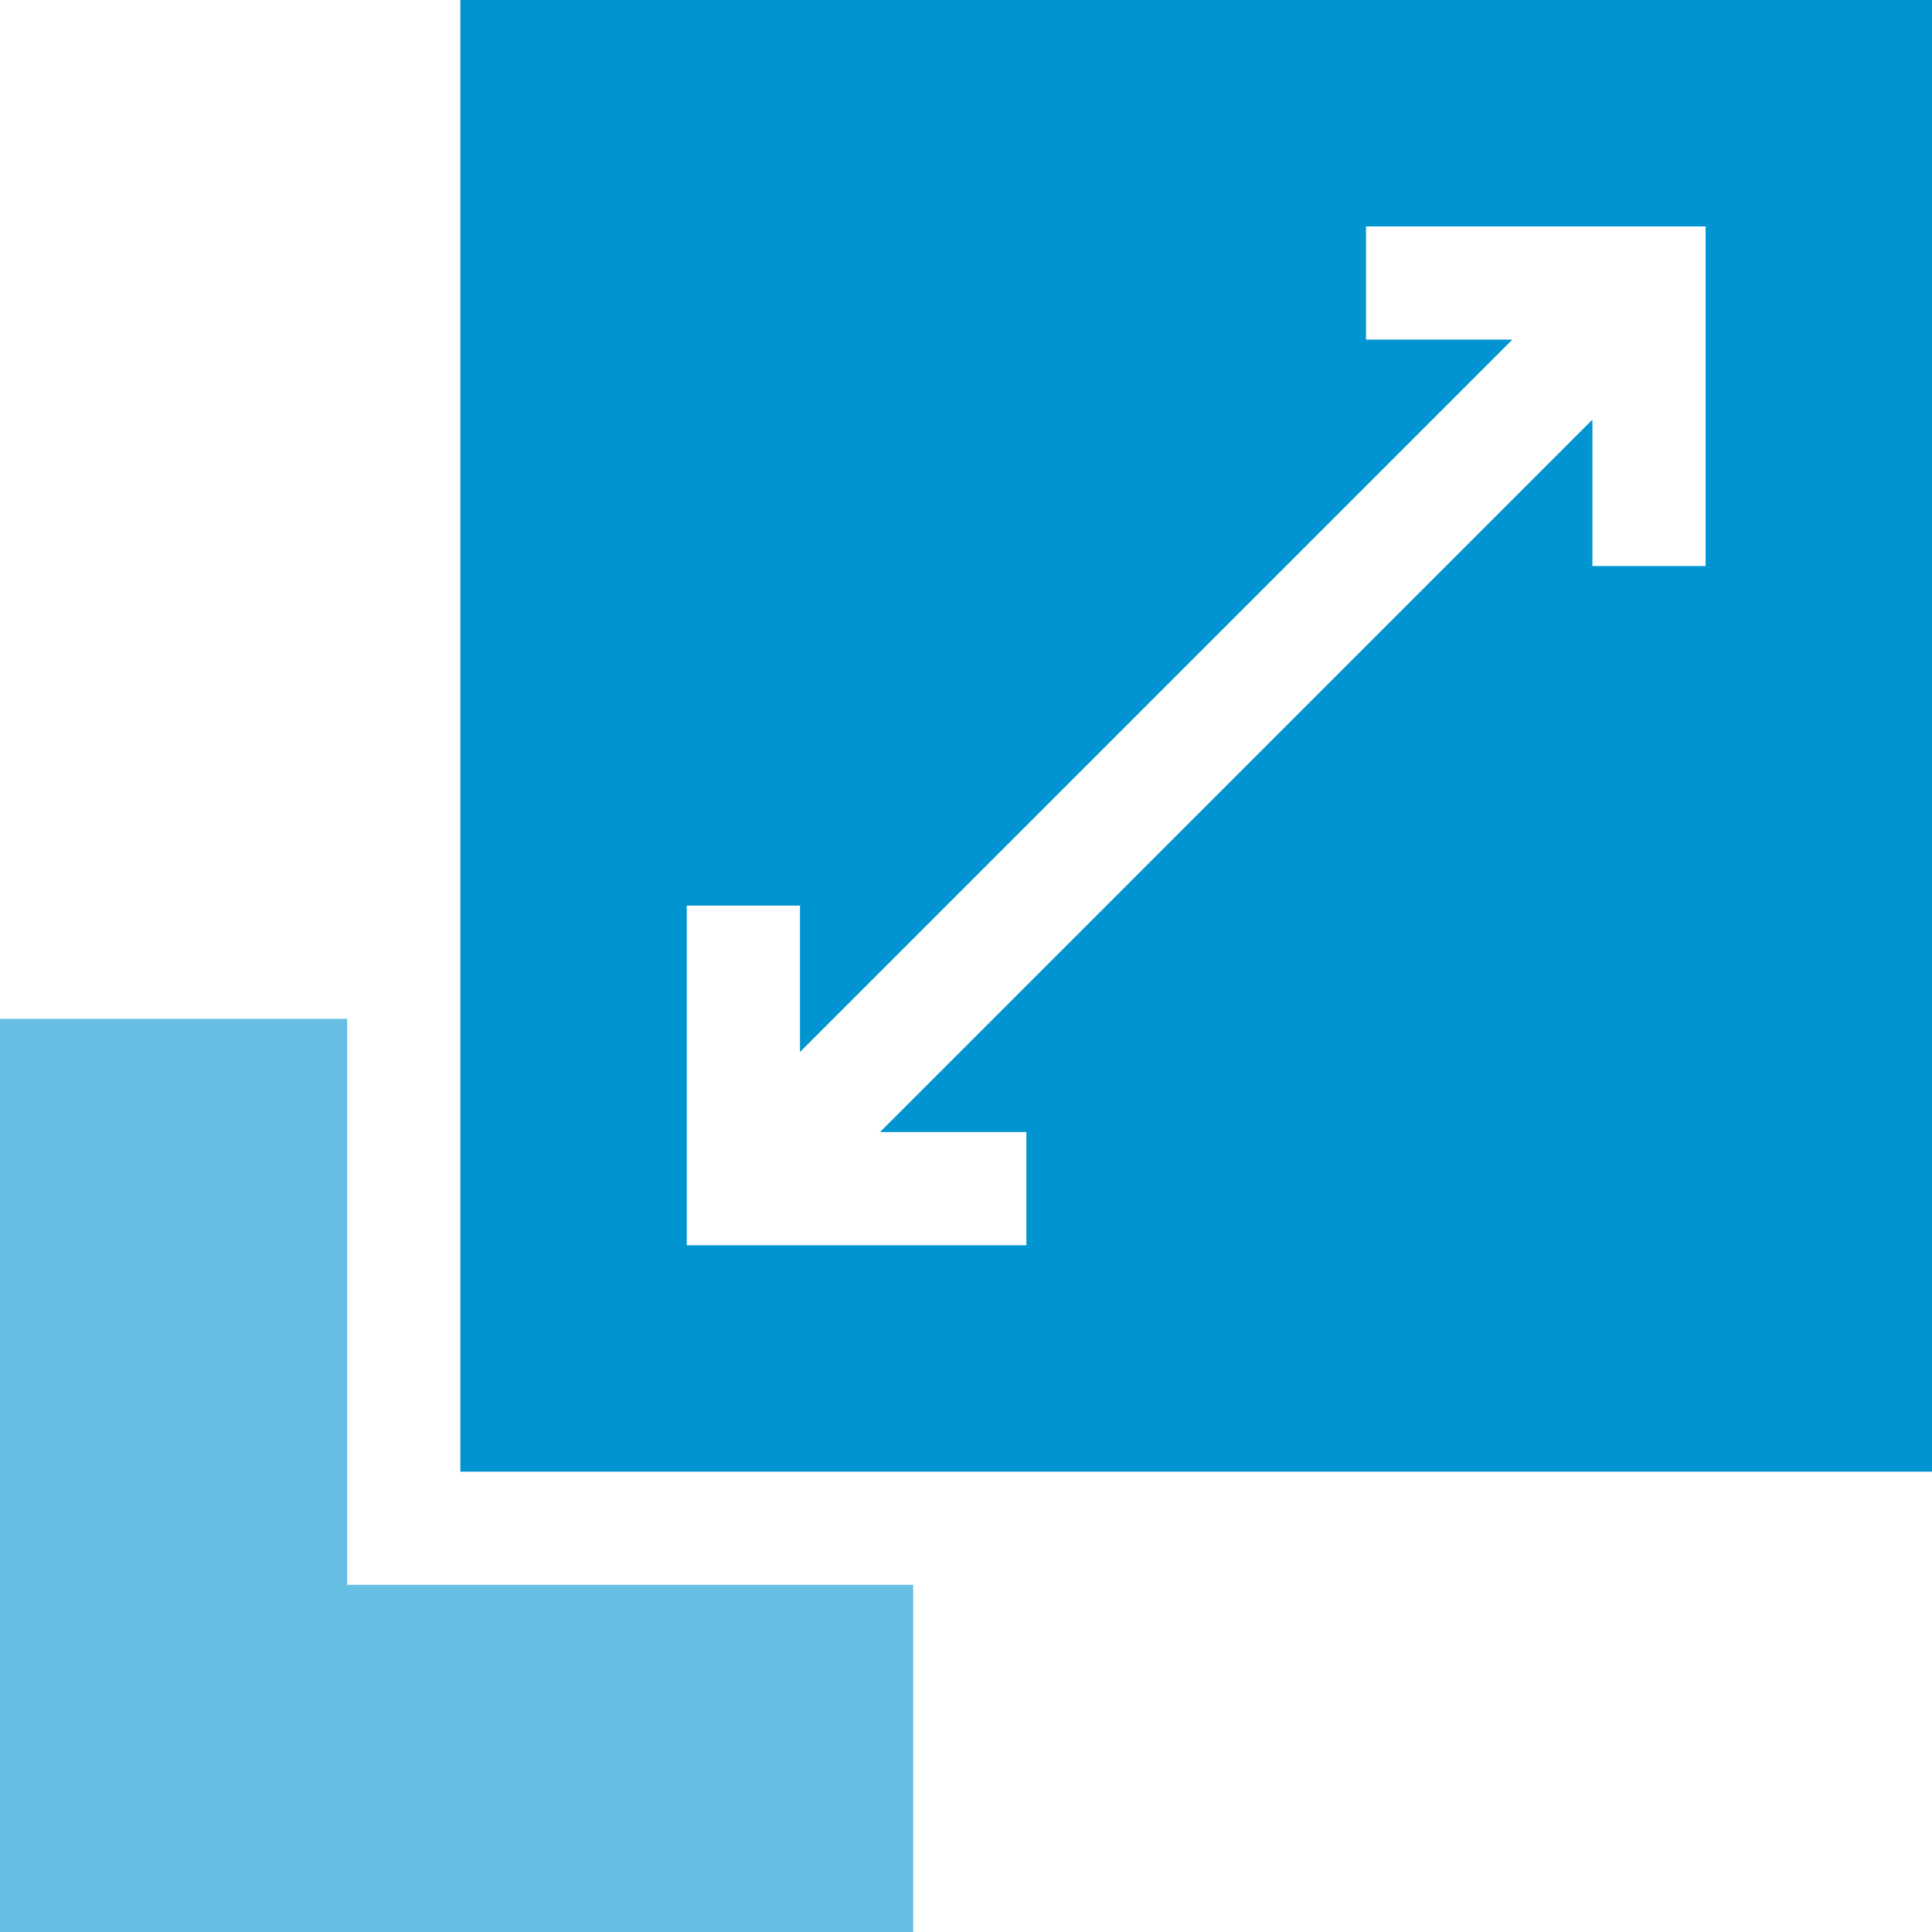
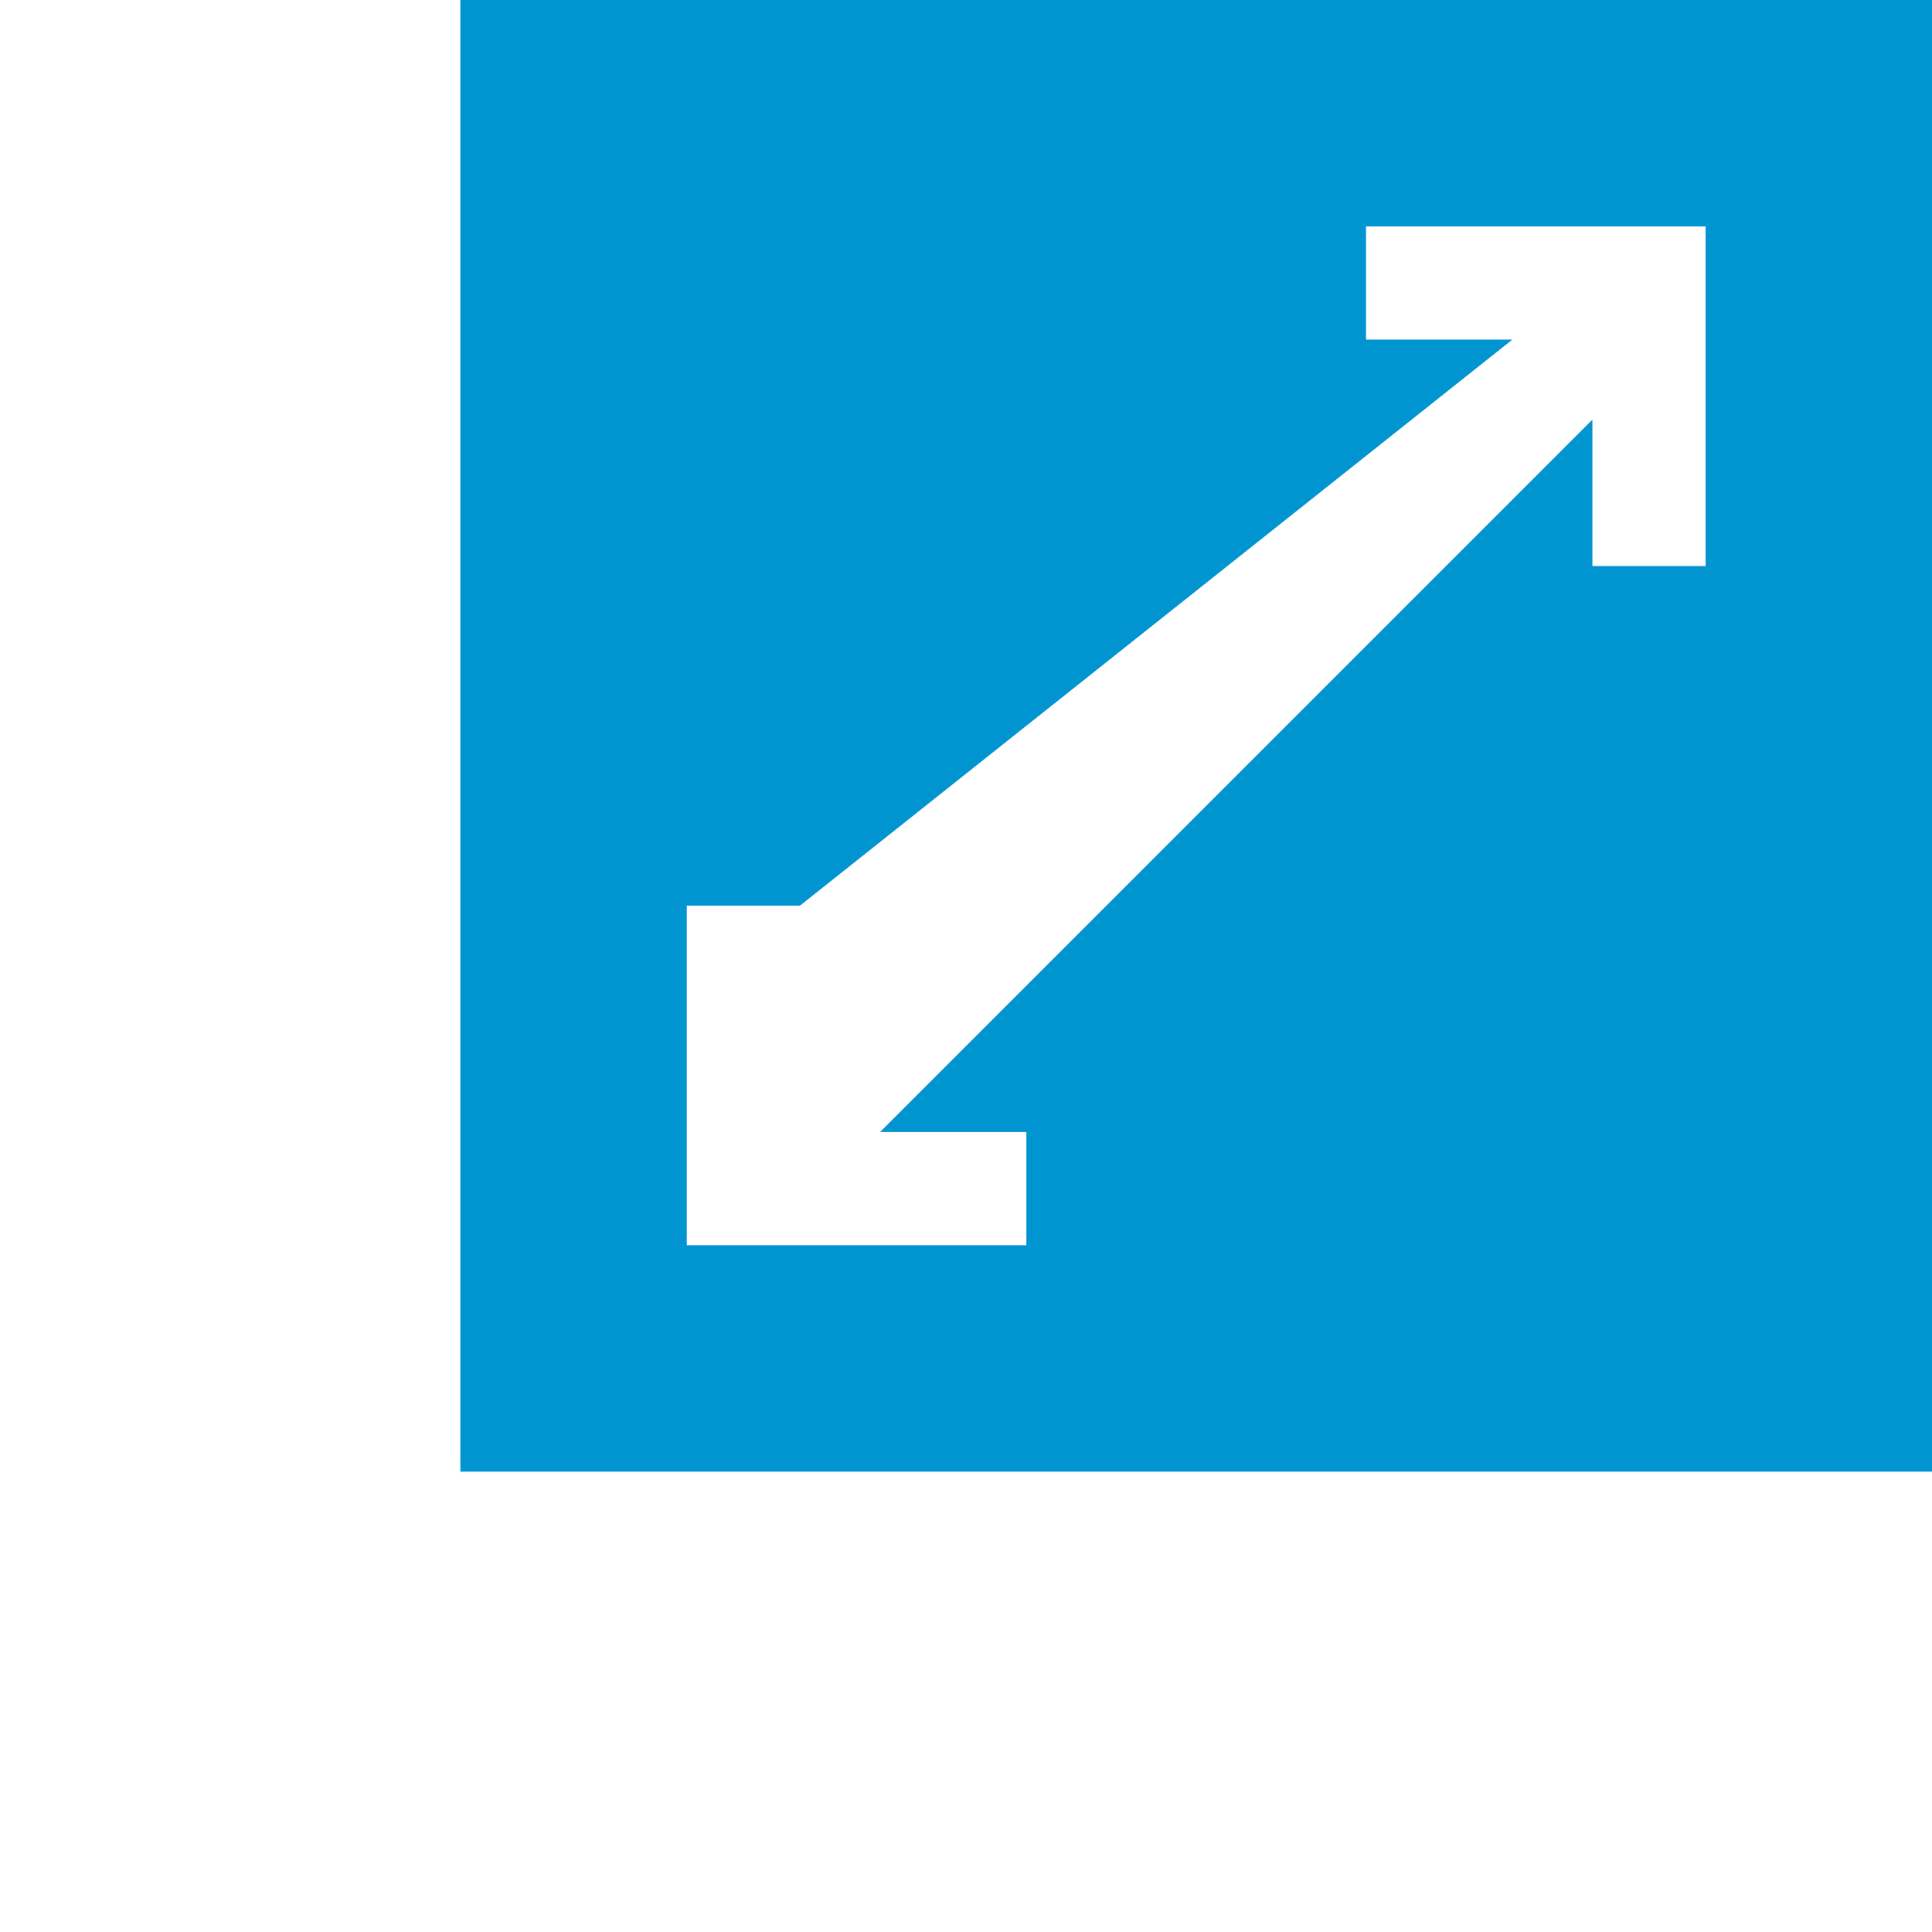
<svg xmlns="http://www.w3.org/2000/svg" width="40" height="40" viewBox="0 0 40 40" fill="none">
  <g clip-path="url(#clip0_2444_292)">
-     <path d="M9.531 0V30.469H40V0H9.531ZM35.313 11.719H32.969V8.688L18.22 23.438H21.25V25.781H14.219V18.75H16.563V21.78L31.312 7.031H28.282V4.688H35.313V11.719Z" fill="#0094D1" />
-     <path d="M7.188 32.812V21.094H0V40H18.907V32.812H7.188Z" fill="#66BFE3" />
+     <path d="M9.531 0V30.469H40V0H9.531ZM35.313 11.719H32.969V8.688L18.22 23.438H21.25V25.781H14.219V18.75H16.563L31.312 7.031H28.282V4.688H35.313V11.719Z" fill="#0094D1" />
  </g>
  <defs>
    <clipPath id="clip0_2444_292">
      <rect width="40" height="40" fill="white" transform="translate(0)" />
    </clipPath>
  </defs>
</svg>